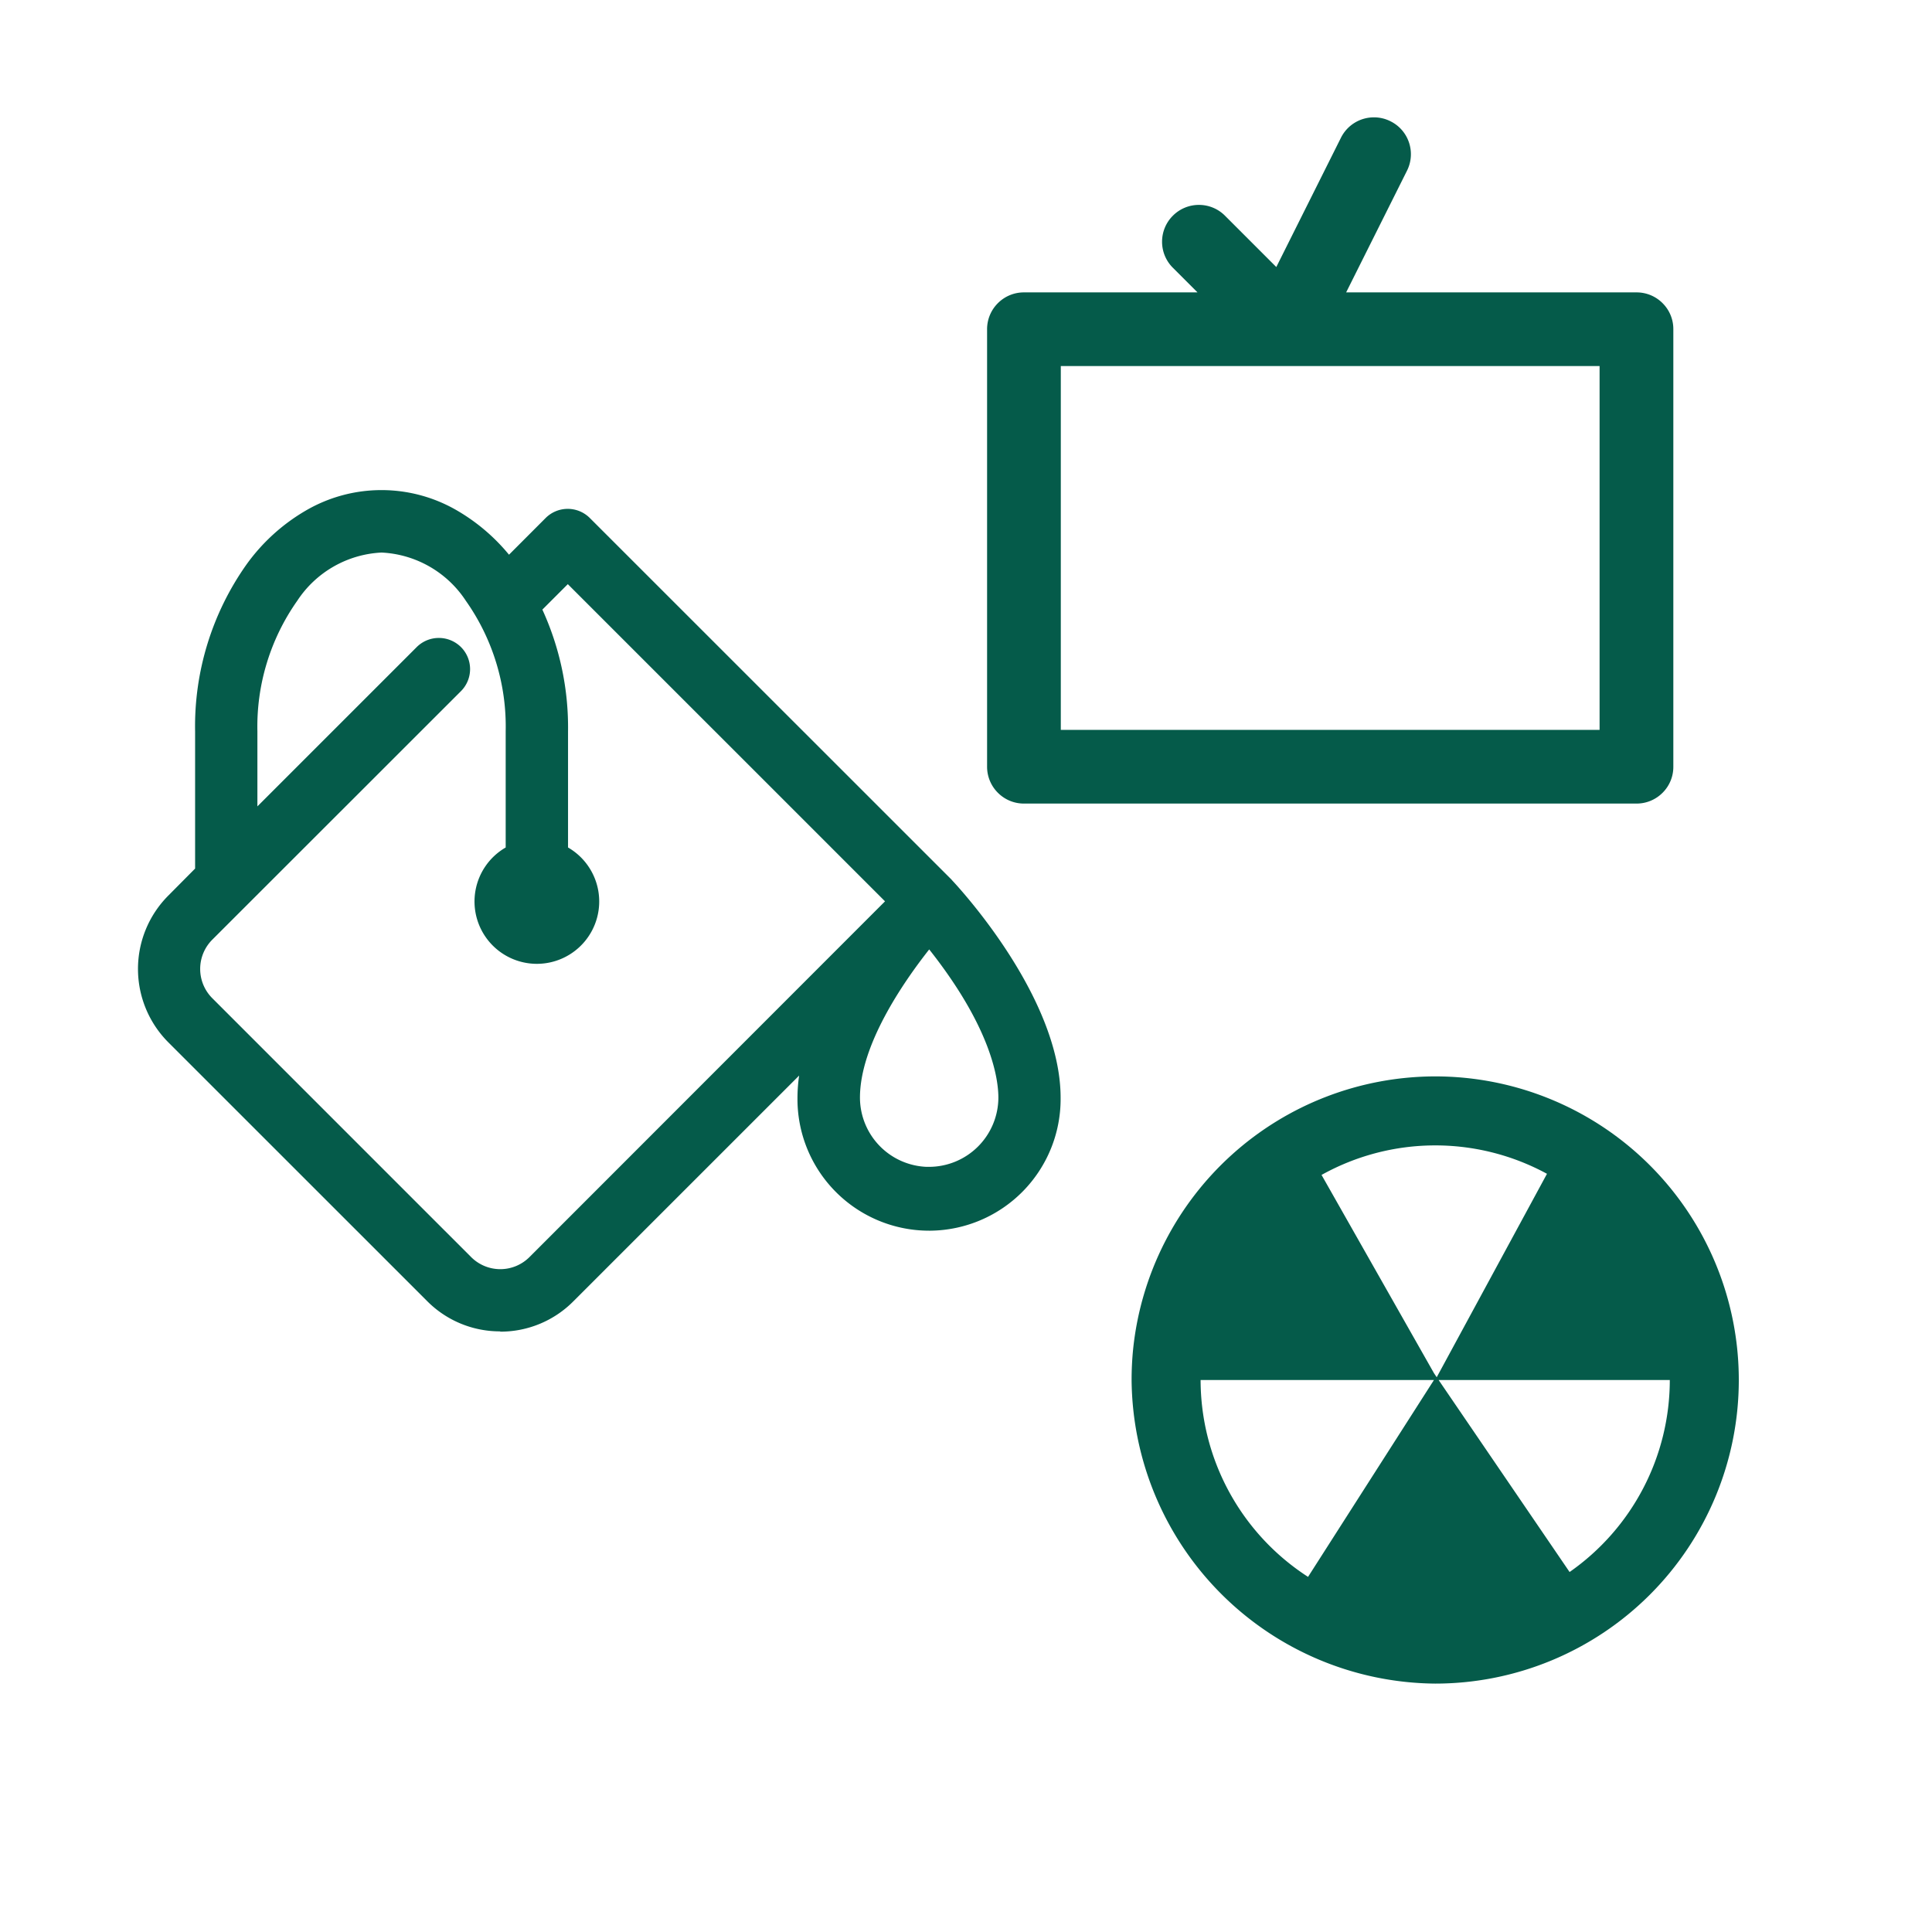
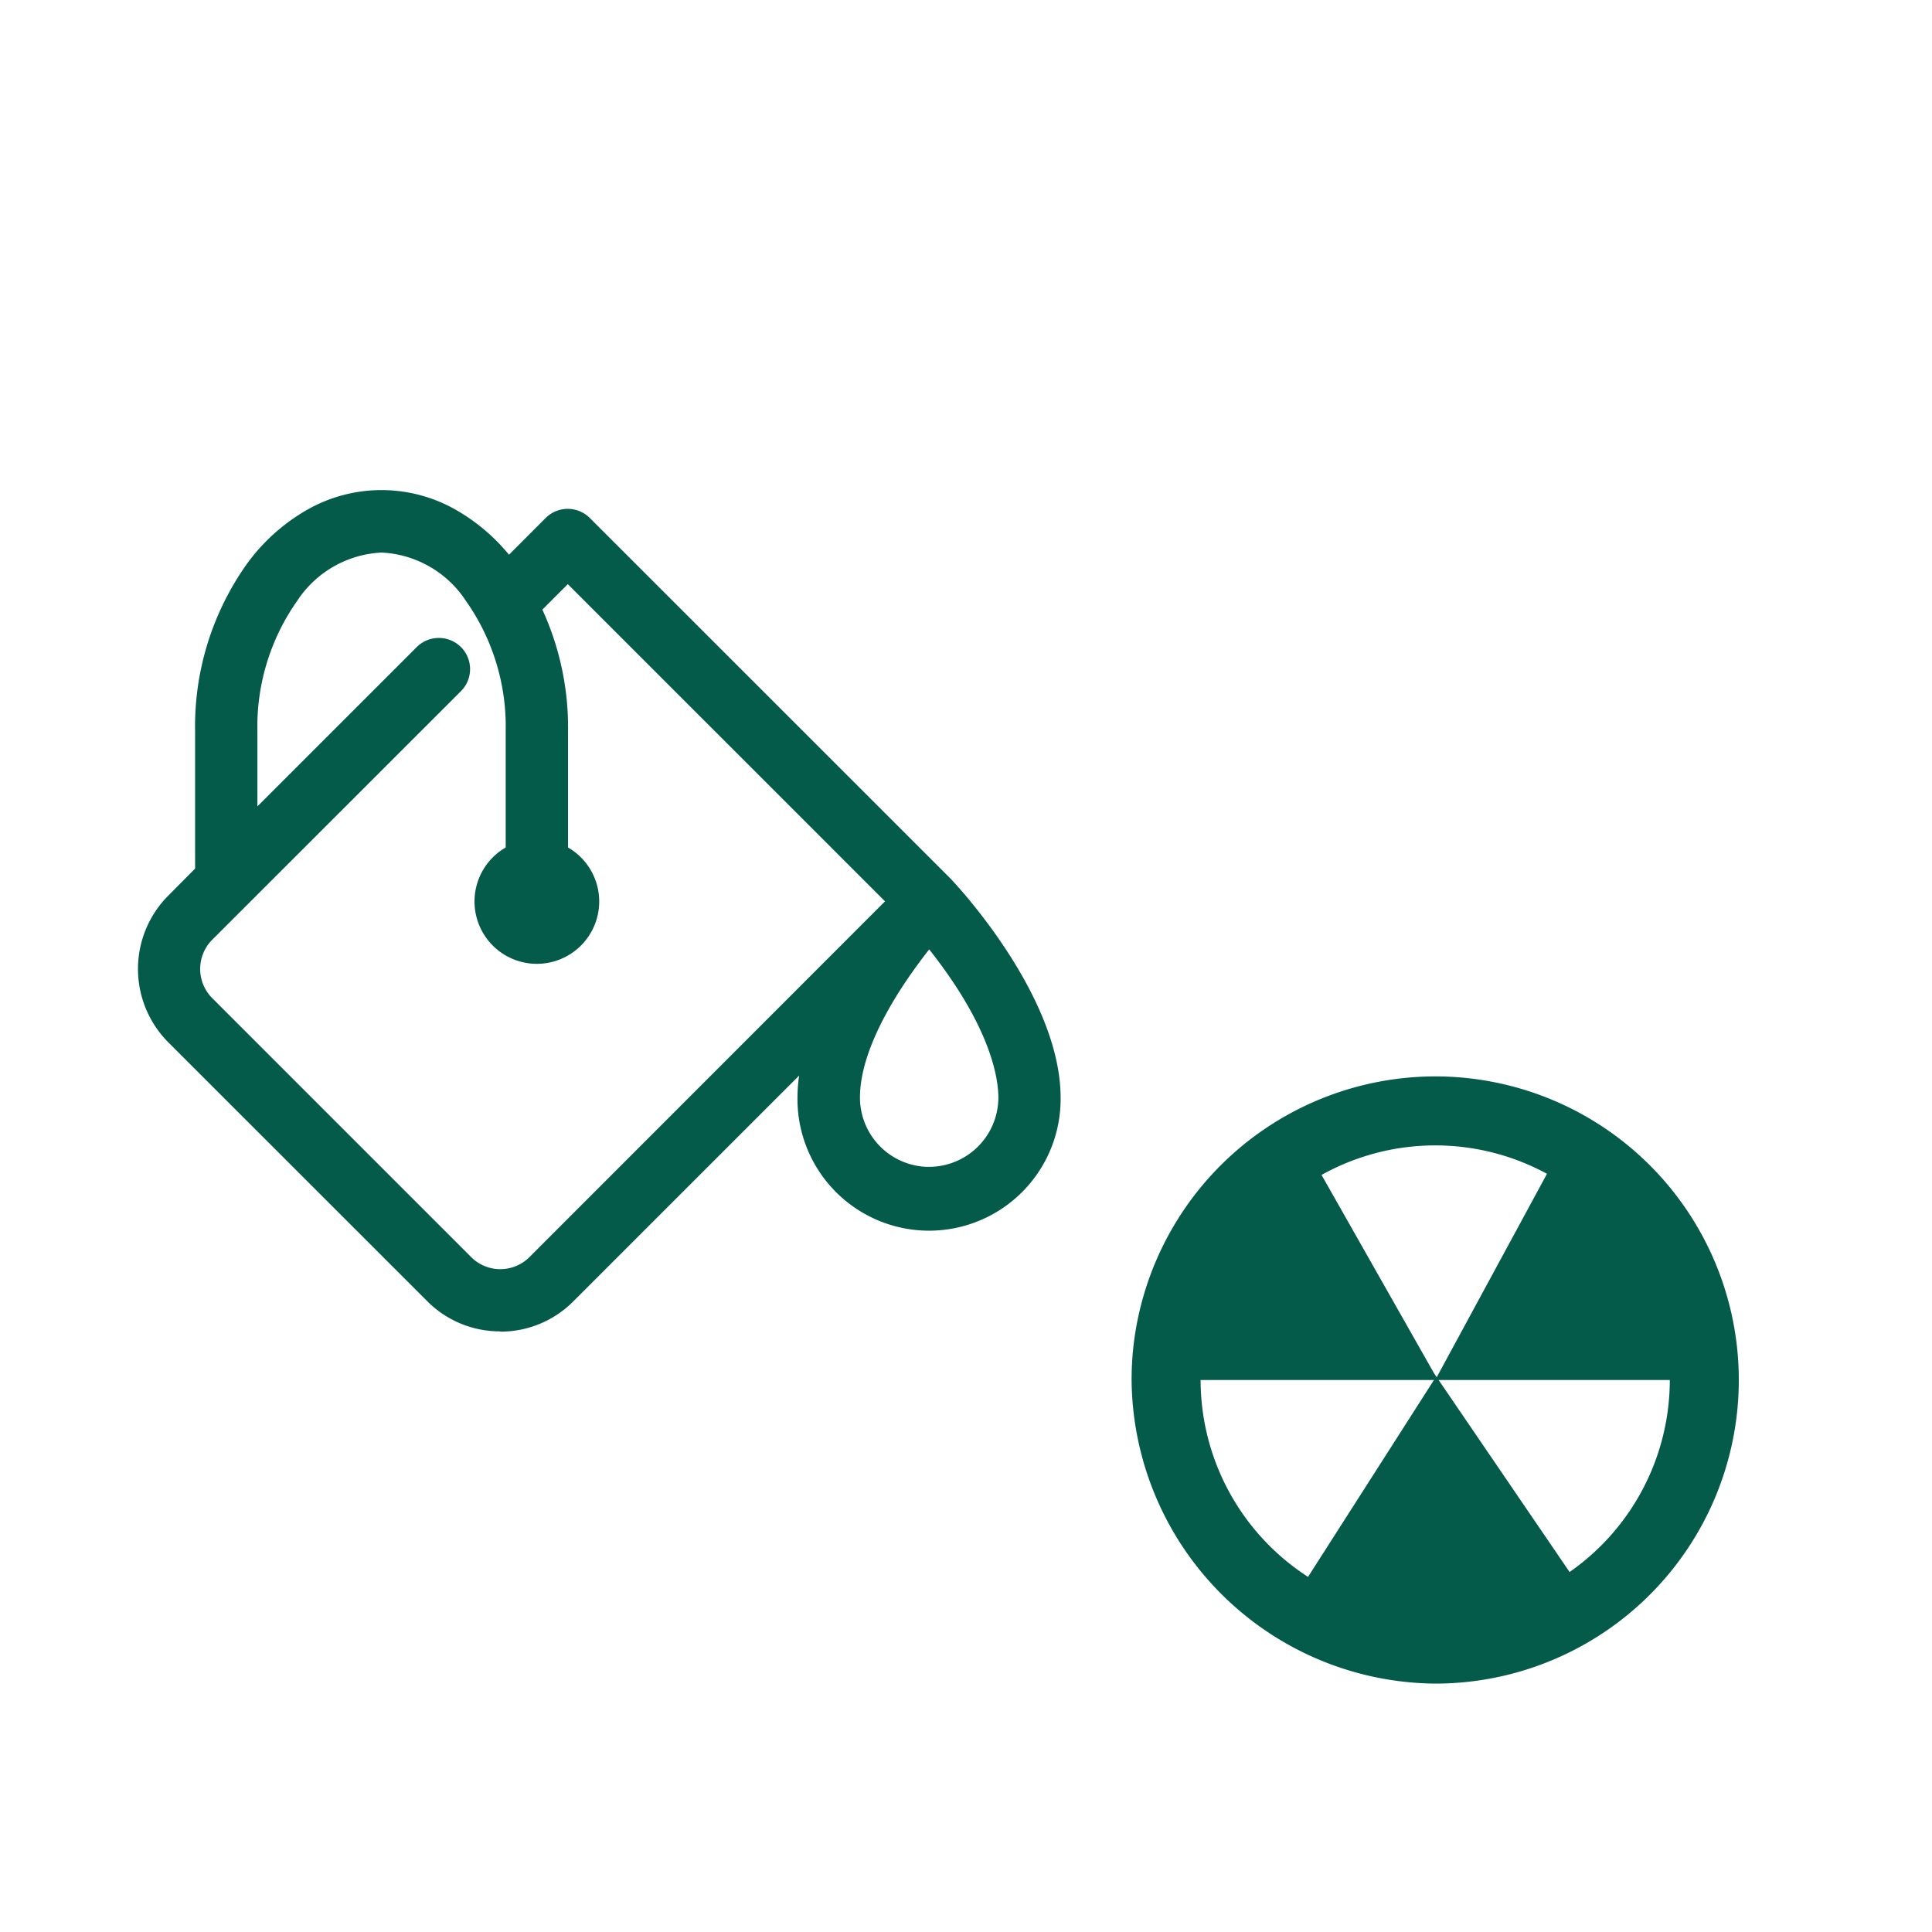
<svg xmlns="http://www.w3.org/2000/svg" width="70" height="70" viewBox="0 0 70 70">
  <defs>
    <clipPath id="clip-landfill-icons">
      <rect width="70" height="70" />
    </clipPath>
  </defs>
  <g id="landfill-icons" clip-path="url(#clip-landfill-icons)">
-     <rect width="70" height="70" fill="rgba(255,255,255,0)" />
-     <path id="Subtraction_5" data-name="Subtraction 5" d="M-4973.973,340.363h-22.193a1.326,1.326,0,0,1-.943-.391,1.329,1.329,0,0,1-.392-.945V323.176a1.329,1.329,0,0,1,.392-.944,1.326,1.326,0,0,1,.944-.39h6.288l-.892-.892a1.327,1.327,0,0,1-.392-.944,1.326,1.326,0,0,1,.392-.943,1.327,1.327,0,0,1,.944-.391,1.327,1.327,0,0,1,.943.391l1.86,1.86,2.342-4.684a1.333,1.333,0,0,1,1.2-.739,1.313,1.313,0,0,1,.595.142,1.325,1.325,0,0,1,.671.771,1.332,1.332,0,0,1-.073,1.02l-2.205,4.409h10.522a1.325,1.325,0,0,1,.943.39,1.321,1.321,0,0,1,.39.944v15.851a1.321,1.321,0,0,1-.39.945A1.327,1.327,0,0,1-4973.973,340.363Zm-20.857-15.852h0v13.182h19.521V324.511Z" transform="translate(5033.265 -311.248)" fill="#055b4a" />
    <path id="Path_102" data-name="Path 102" d="M11,0A11.017,11.017,0,0,0,.056,9.876Q0,10.429,0,11A11.093,11.093,0,0,0,11,22,11,11,0,0,0,11,0M15.05,3.529,11.055,10.9l-.1-.149L6.882,3.57a8.472,8.472,0,0,1,8.168-.041M2.5,11h8.455L6.393,18.133A8.5,8.5,0,0,1,2.5,11m13.369,6.957L11.124,11H19.5a8.491,8.491,0,0,1-3.631,6.957" transform="translate(41 39)" fill="#055b4a" />
    <path id="Path_103" data-name="Path 103" d="M29.483,14.12l-.008-.009-.029-.028L16.37,1.011a1.132,1.132,0,0,0-1.6,0l-1.328,1.33A6.972,6.972,0,0,0,11.578.75a5.439,5.439,0,0,0-5.512,0A6.935,6.935,0,0,0,3.932,2.694v0a10.15,10.15,0,0,0-1.863,6.05v4.969L1.09,14.7a3.765,3.765,0,0,0,0,5.3l9.383,9.381a3.713,3.713,0,0,0,2.647,1.1l.007.01a3.717,3.717,0,0,0,2.648-1.1l8.179-8.178a5.717,5.717,0,0,0-.06.805v.1a4.77,4.77,0,0,0,4.768,4.715h.051a4.77,4.77,0,0,0,4.715-4.816c0-3.693-3.784-7.724-3.945-7.893m-15.3,13.666a1.494,1.494,0,0,1-2.112,0L2.687,18.405a1.5,1.5,0,0,1,0-2.111L11.7,7.286l0,0a1.13,1.13,0,0,0,0-1.6,1.137,1.137,0,0,0-1.6,0L4.326,11.46V8.737A7.91,7.91,0,0,1,5.761,4.023L5.77,4.01A3.879,3.879,0,0,1,8.825,2.263,3.874,3.874,0,0,1,11.878,4.01l.009.013a7.894,7.894,0,0,1,1.435,4.714v4.212a2.259,2.259,0,1,0,2.259,0v-4.2a10.251,10.251,0,0,0-.93-4.419l.922-.922L27.066,14.9ZM28.665,24.52h-.094a2.515,2.515,0,0,1-2.413-2.508c0-1.886,1.539-4.139,2.509-5.37,2.253,2.849,2.506,4.689,2.506,5.37a2.516,2.516,0,0,1-2.508,2.508" transform="translate(5 17.757)" fill="#055b4a" />
  </g>
</svg>